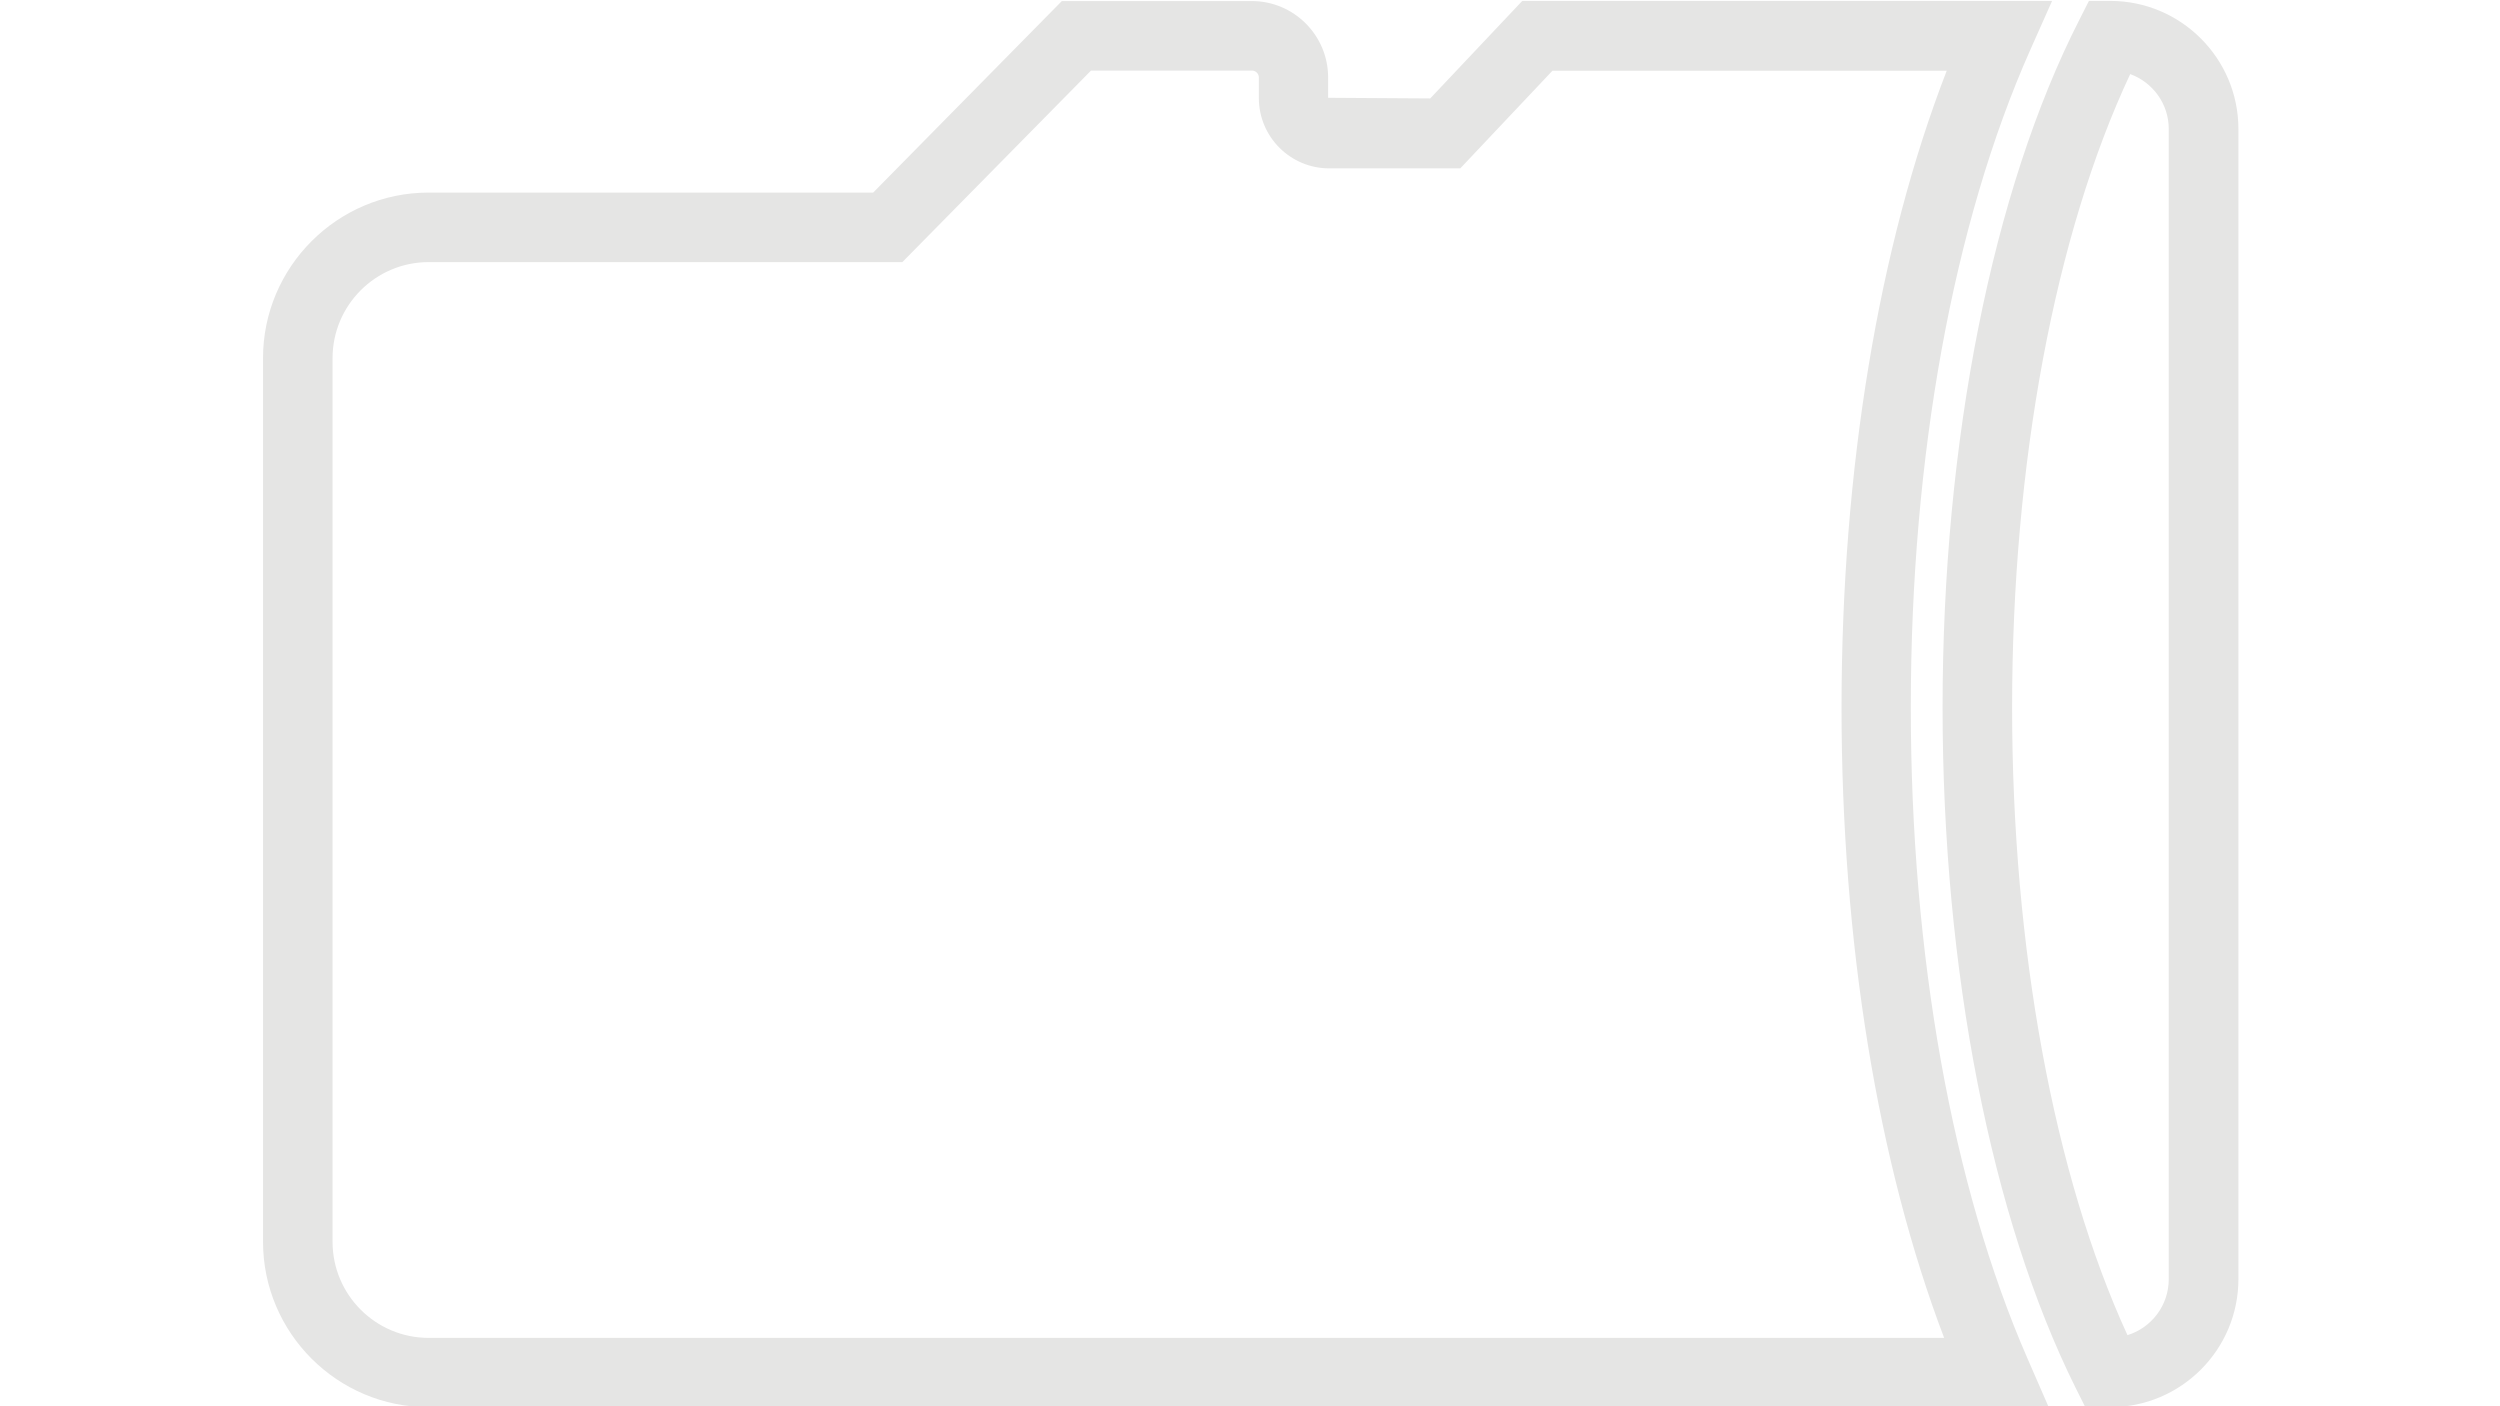
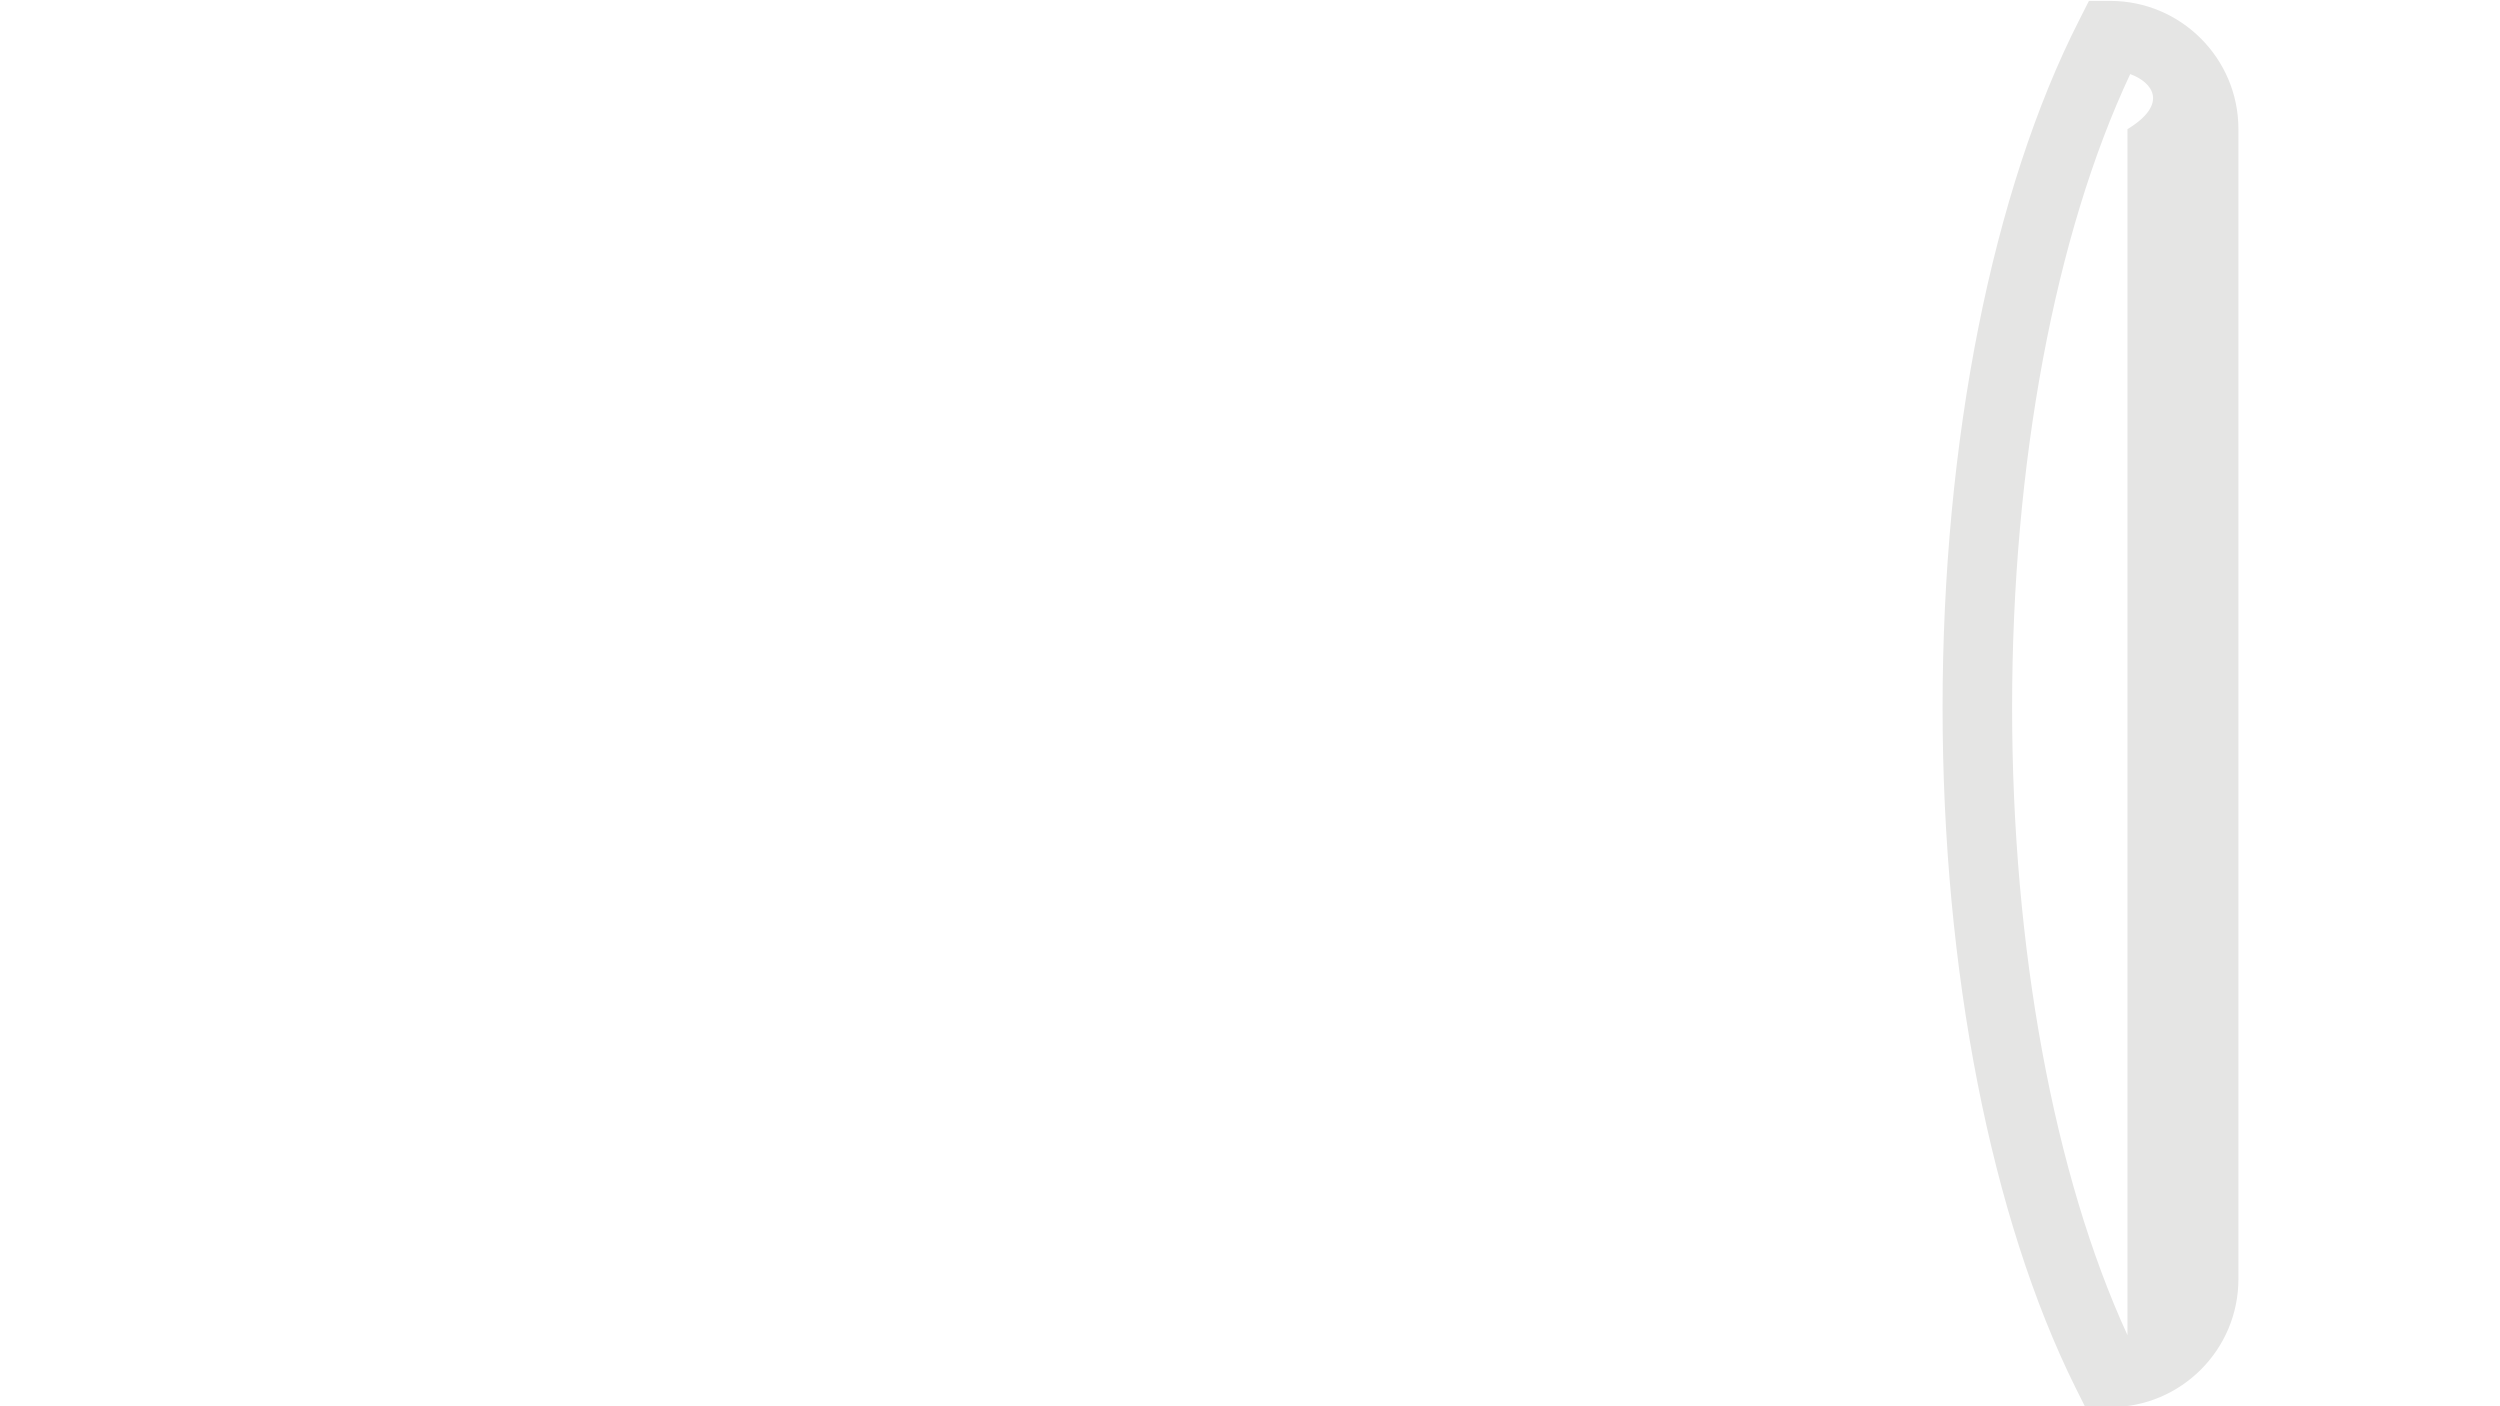
<svg xmlns="http://www.w3.org/2000/svg" version="1.1" id="Layer_1" x="0px" y="0px" viewBox="0 0 1920 1080" style="enable-background:new 0 0 1920 1080;" xml:space="preserve">
  <style type="text/css">
	.st0{fill:#E5E5E4;}
</style>
  <g>
-     <path class="st0" d="M1491.9,543.4c0-204.7,38.3-397.2,105-528.1l7.4-14.6h16.4c54.2,0,98.4,44.1,98.4,98.4v883.2   c0,54.3-44.1,98.4-98.4,98.4h-19.2l-7.4-14.8C1529.2,935.4,1491.9,744.9,1491.9,543.4z M1636,56.9   c-57.8,123.1-90.7,298.9-90.7,486.5c0,184.9,32.2,359.2,88.6,482c18.4-5.7,31.7-22.8,31.7-43V99.2   C1665.7,79.8,1653.3,63.2,1636,56.9z" />
-     <path class="st0" d="M202,953.6V275.1c0-70.1,57.1-127.2,127.2-127.2h341.4L815.5,0.8h145.8c32.4,0,58.7,26.3,58.7,58.7v15.6   l78.4,0.5l70.7-74.9l406.9,0l-16.7,37.5c-59.2,133.1-91.8,312.4-91.8,505.1c0,189.9,31.8,367.5,89.6,500l16.3,37.4H329.2   C259.1,1080.8,202,1023.7,202,953.6z M837.9,54.2L693,201.3H329.2c-40.7,0-73.8,33.1-73.8,73.8v678.6c0,40.7,33.1,73.8,73.8,73.8   h1163.9c-51-134.1-78.8-304.1-78.8-484c0-182.5,28.5-354.4,80.8-489.2h-302.8l-70.8,75h-100.7c-29.8,0-54-24.2-54-54V59.5   c0-2.9-2.4-5.3-5.3-5.3H837.9z" />
+     <path class="st0" d="M1491.9,543.4c0-204.7,38.3-397.2,105-528.1l7.4-14.6h16.4c54.2,0,98.4,44.1,98.4,98.4v883.2   c0,54.3-44.1,98.4-98.4,98.4h-19.2l-7.4-14.8C1529.2,935.4,1491.9,744.9,1491.9,543.4z M1636,56.9   c-57.8,123.1-90.7,298.9-90.7,486.5c0,184.9,32.2,359.2,88.6,482V99.2   C1665.7,79.8,1653.3,63.2,1636,56.9z" />
  </g>
</svg>